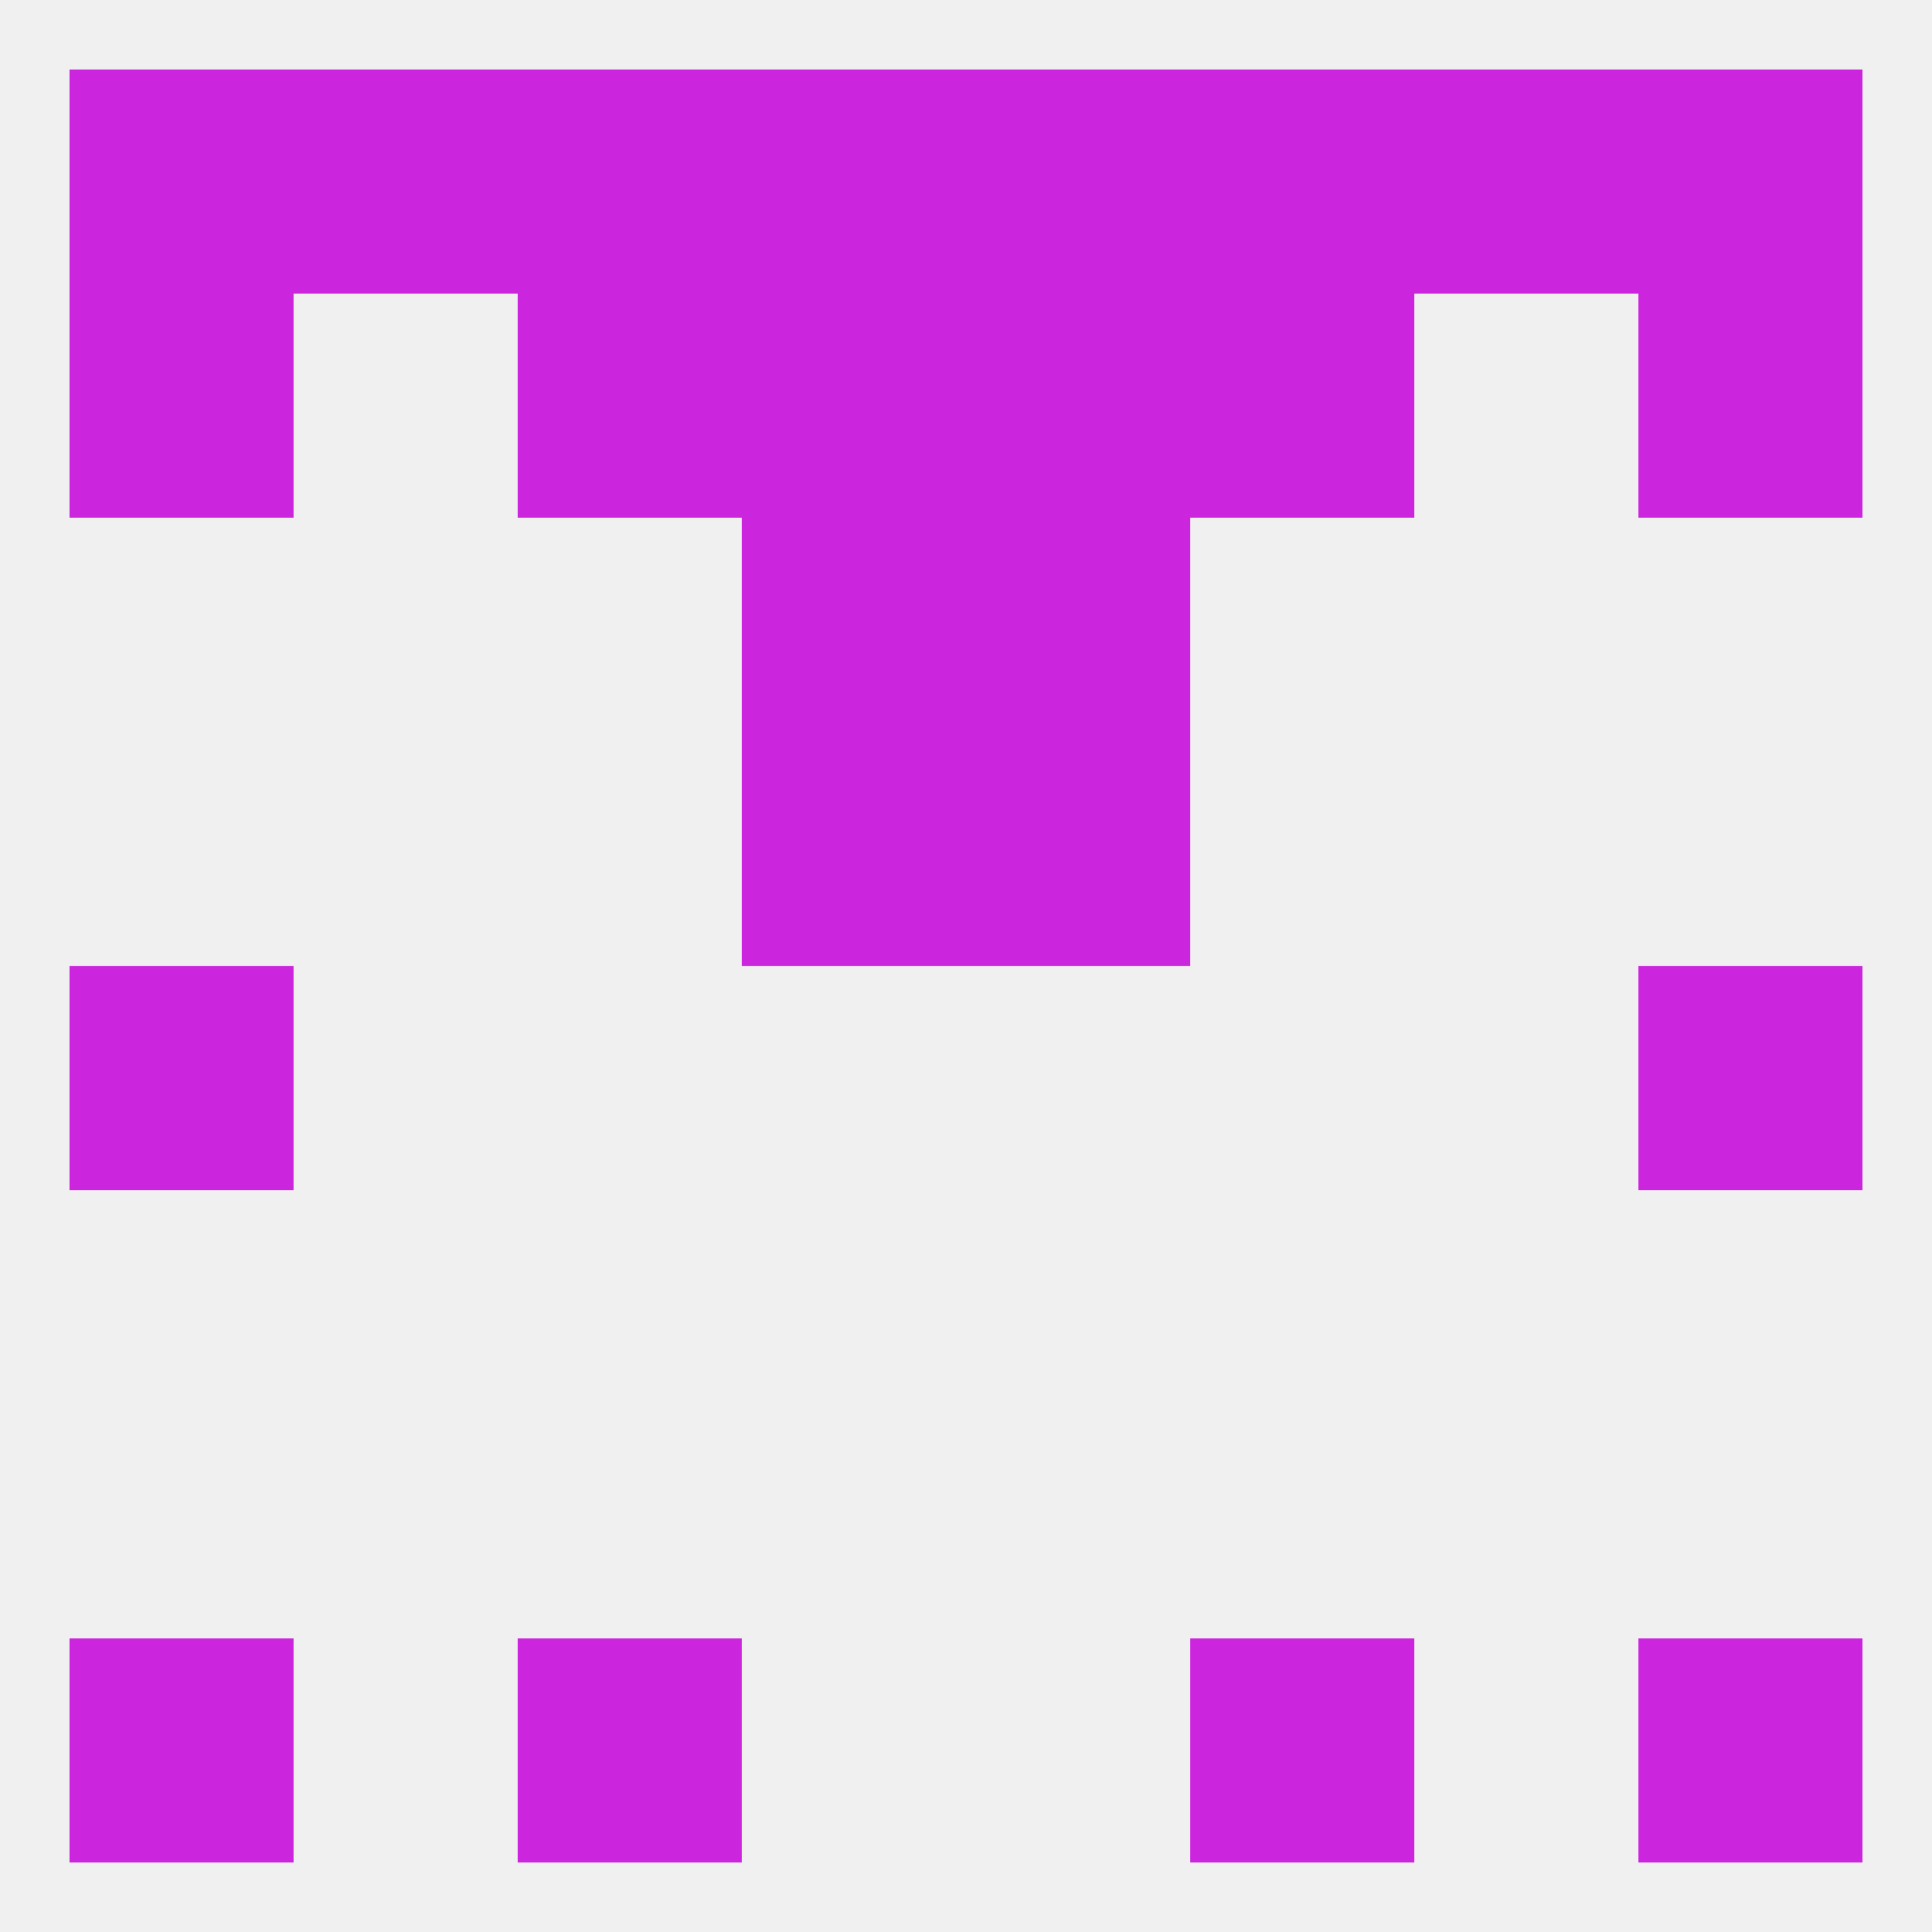
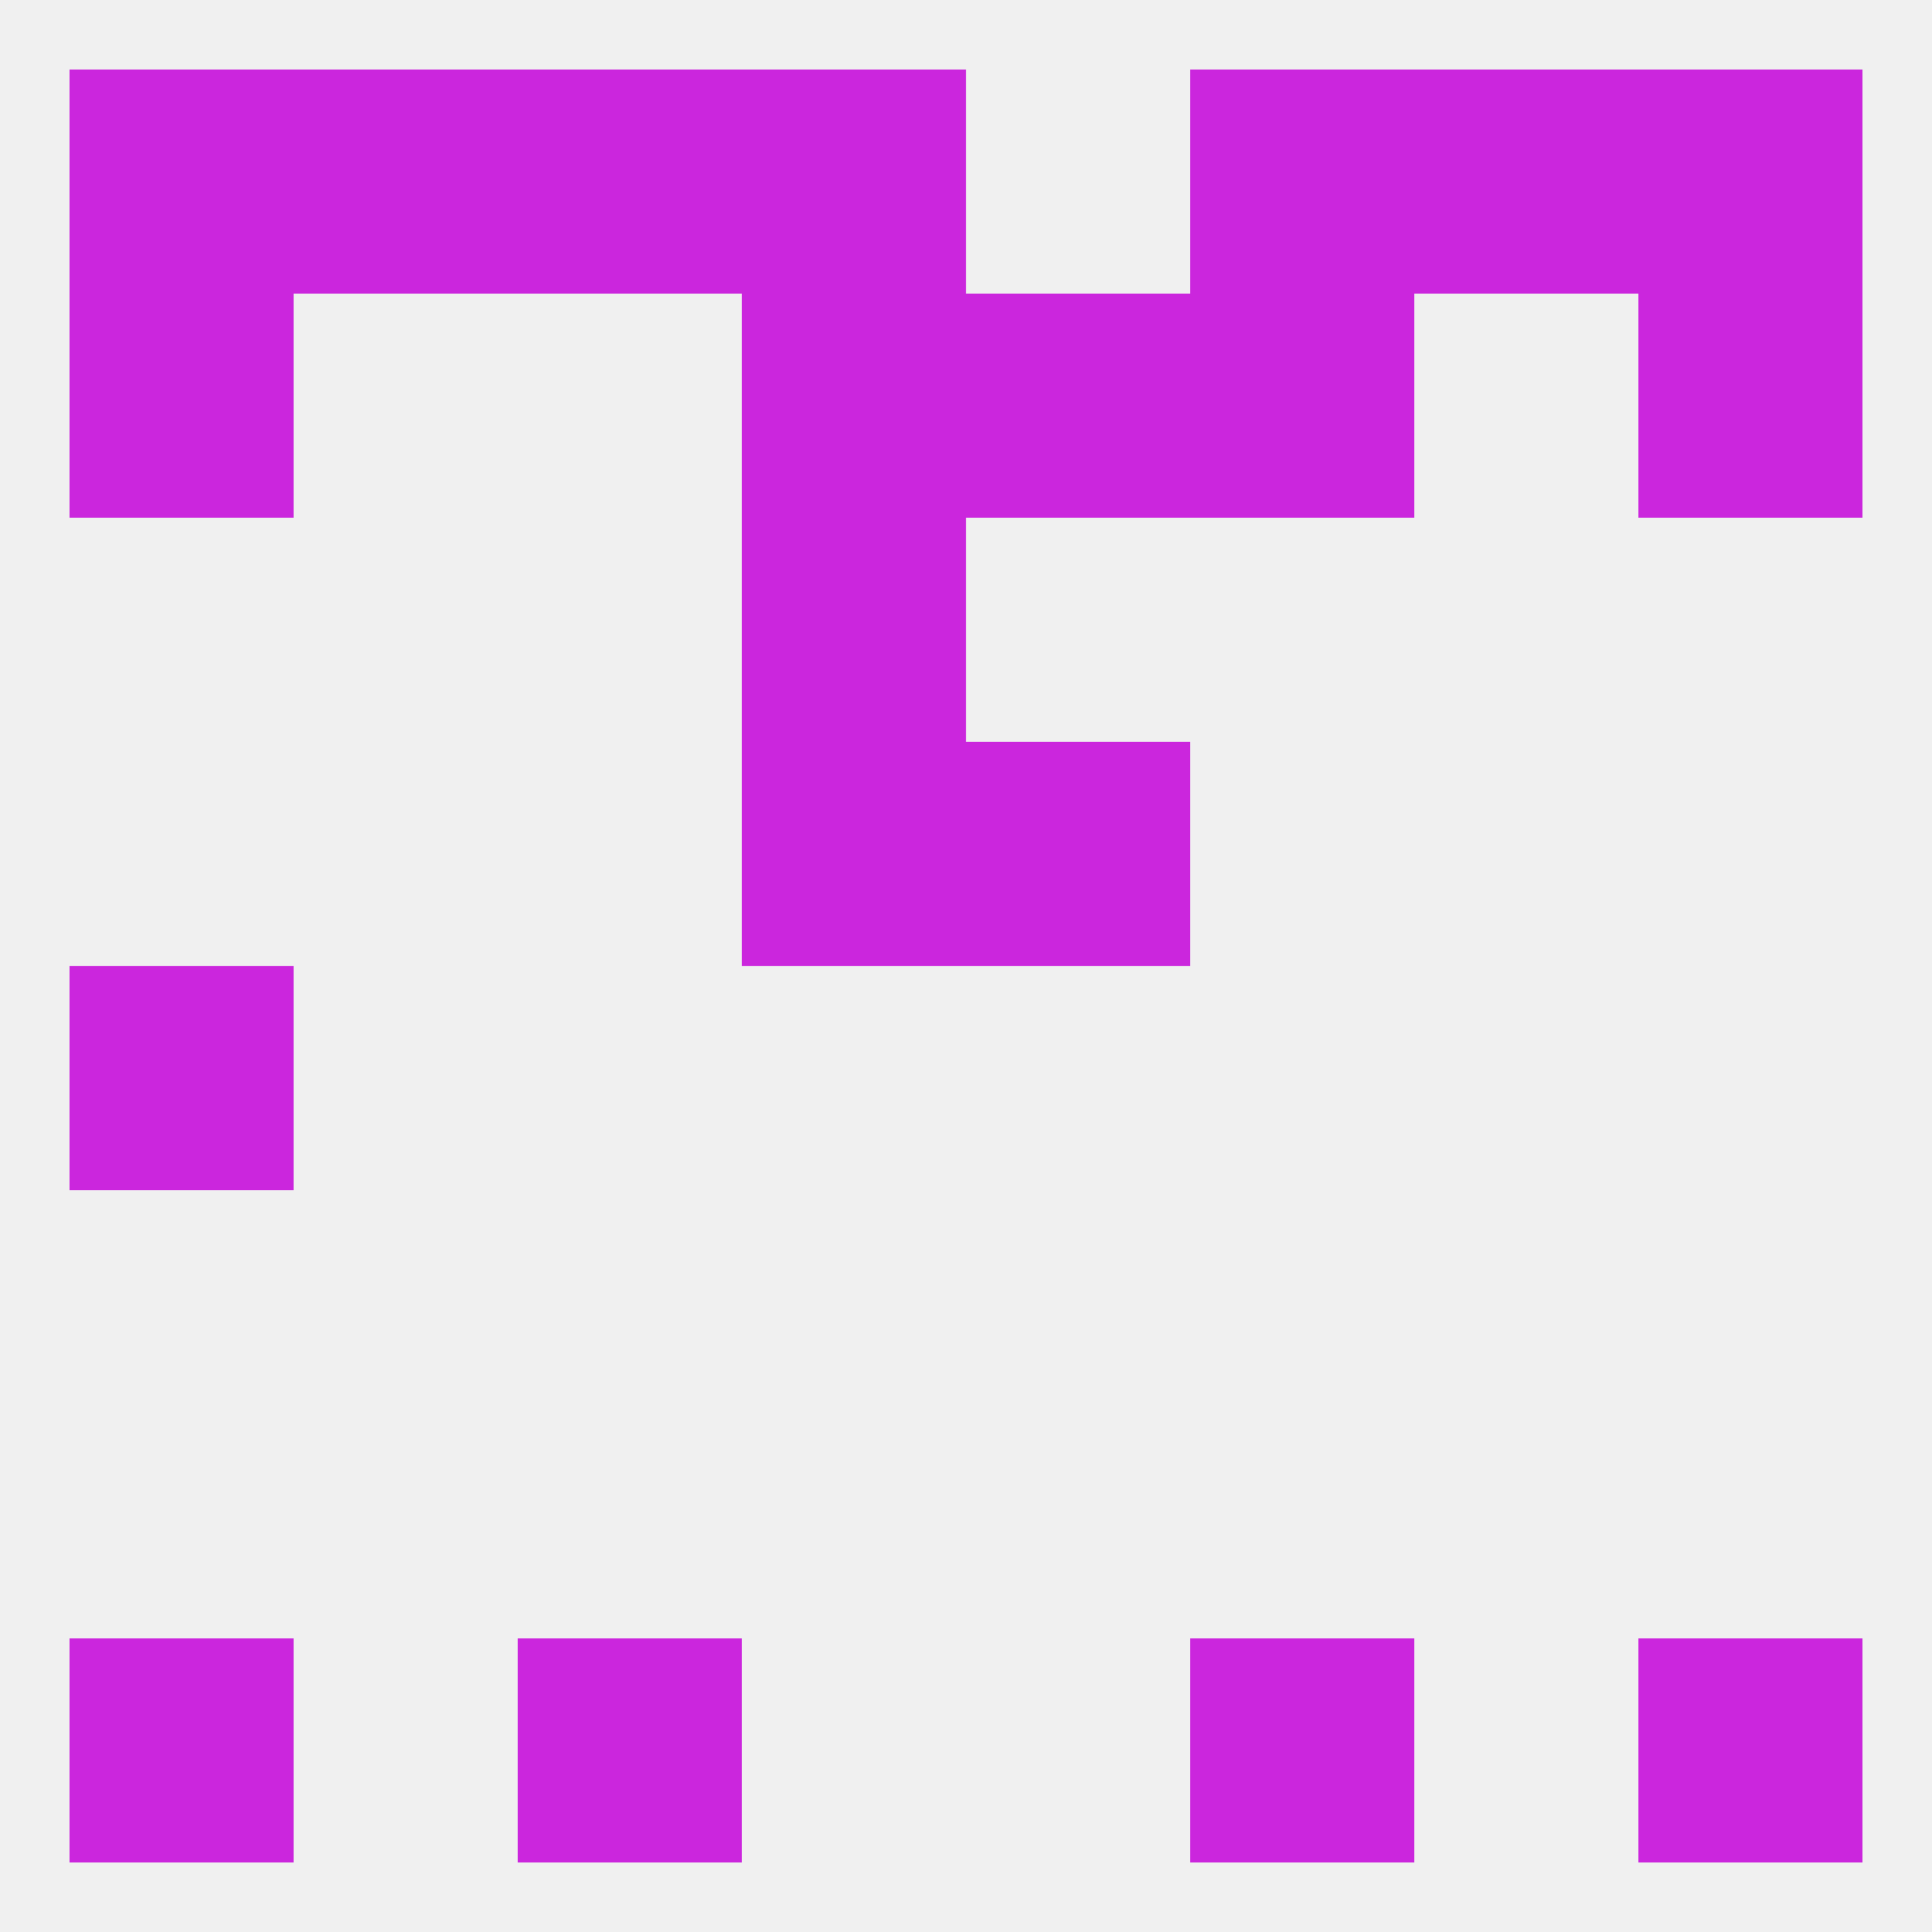
<svg xmlns="http://www.w3.org/2000/svg" version="1.1" baseprofile="full" width="250" height="250" viewBox="0 0 250 250">
  <rect width="100%" height="100%" fill="rgba(240,240,240,255)" />
  <rect x="96" y="96" width="29" height="29" fill="rgba(203,38,221,255)" />
  <rect x="125" y="96" width="29" height="29" fill="rgba(203,38,221,255)" />
  <rect x="96" y="67" width="29" height="29" fill="rgba(203,38,221,255)" />
-   <rect x="125" y="67" width="29" height="29" fill="rgba(203,38,221,255)" />
  <rect x="96" y="38" width="29" height="29" fill="rgba(203,38,221,255)" />
  <rect x="125" y="38" width="29" height="29" fill="rgba(203,38,221,255)" />
-   <rect x="67" y="38" width="29" height="29" fill="rgba(203,38,221,255)" />
  <rect x="154" y="38" width="29" height="29" fill="rgba(203,38,221,255)" />
  <rect x="9" y="38" width="29" height="29" fill="rgba(203,38,221,255)" />
  <rect x="212" y="38" width="29" height="29" fill="rgba(203,38,221,255)" />
  <rect x="154" y="9" width="29" height="29" fill="rgba(203,38,221,255)" />
  <rect x="38" y="9" width="29" height="29" fill="rgba(203,38,221,255)" />
  <rect x="183" y="9" width="29" height="29" fill="rgba(203,38,221,255)" />
  <rect x="9" y="9" width="29" height="29" fill="rgba(203,38,221,255)" />
  <rect x="212" y="9" width="29" height="29" fill="rgba(203,38,221,255)" />
  <rect x="96" y="9" width="29" height="29" fill="rgba(203,38,221,255)" />
-   <rect x="125" y="9" width="29" height="29" fill="rgba(203,38,221,255)" />
  <rect x="67" y="9" width="29" height="29" fill="rgba(203,38,221,255)" />
  <rect x="67" y="212" width="29" height="29" fill="rgba(203,38,221,255)" />
  <rect x="154" y="212" width="29" height="29" fill="rgba(203,38,221,255)" />
  <rect x="9" y="212" width="29" height="29" fill="rgba(203,38,221,255)" />
  <rect x="212" y="212" width="29" height="29" fill="rgba(203,38,221,255)" />
  <rect x="9" y="125" width="29" height="29" fill="rgba(203,38,221,255)" />
-   <rect x="212" y="125" width="29" height="29" fill="rgba(203,38,221,255)" />
</svg>